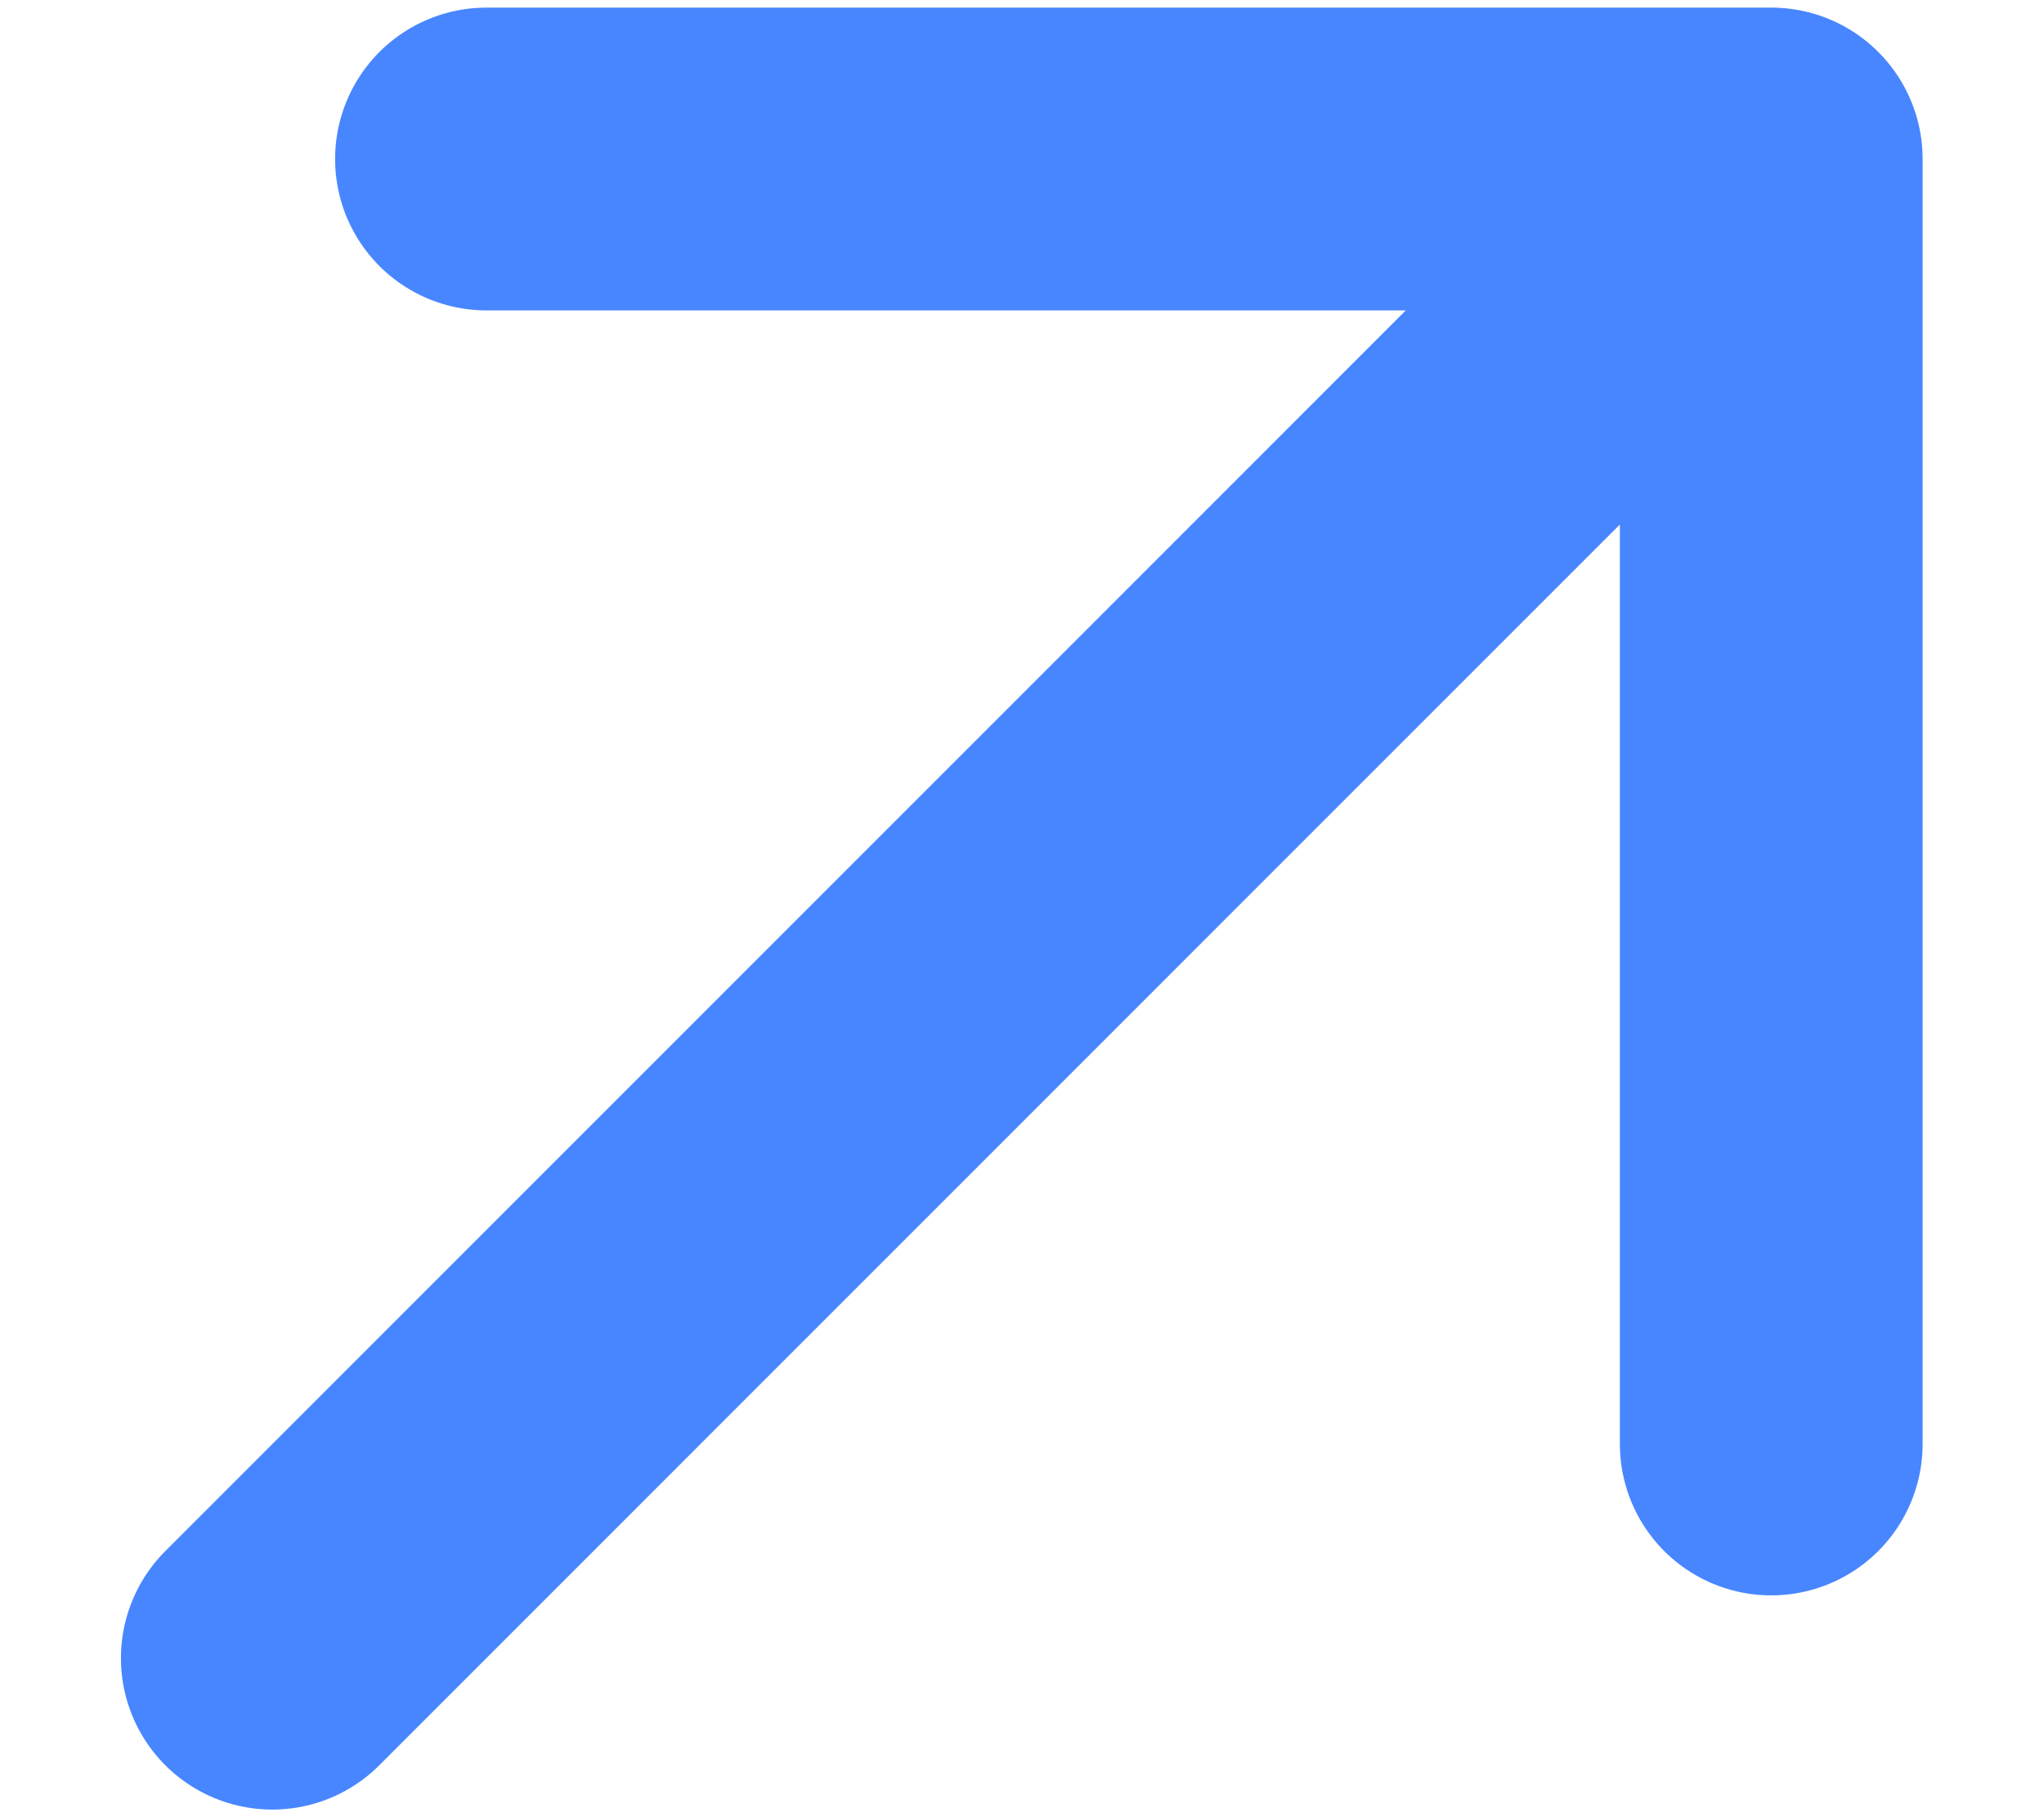
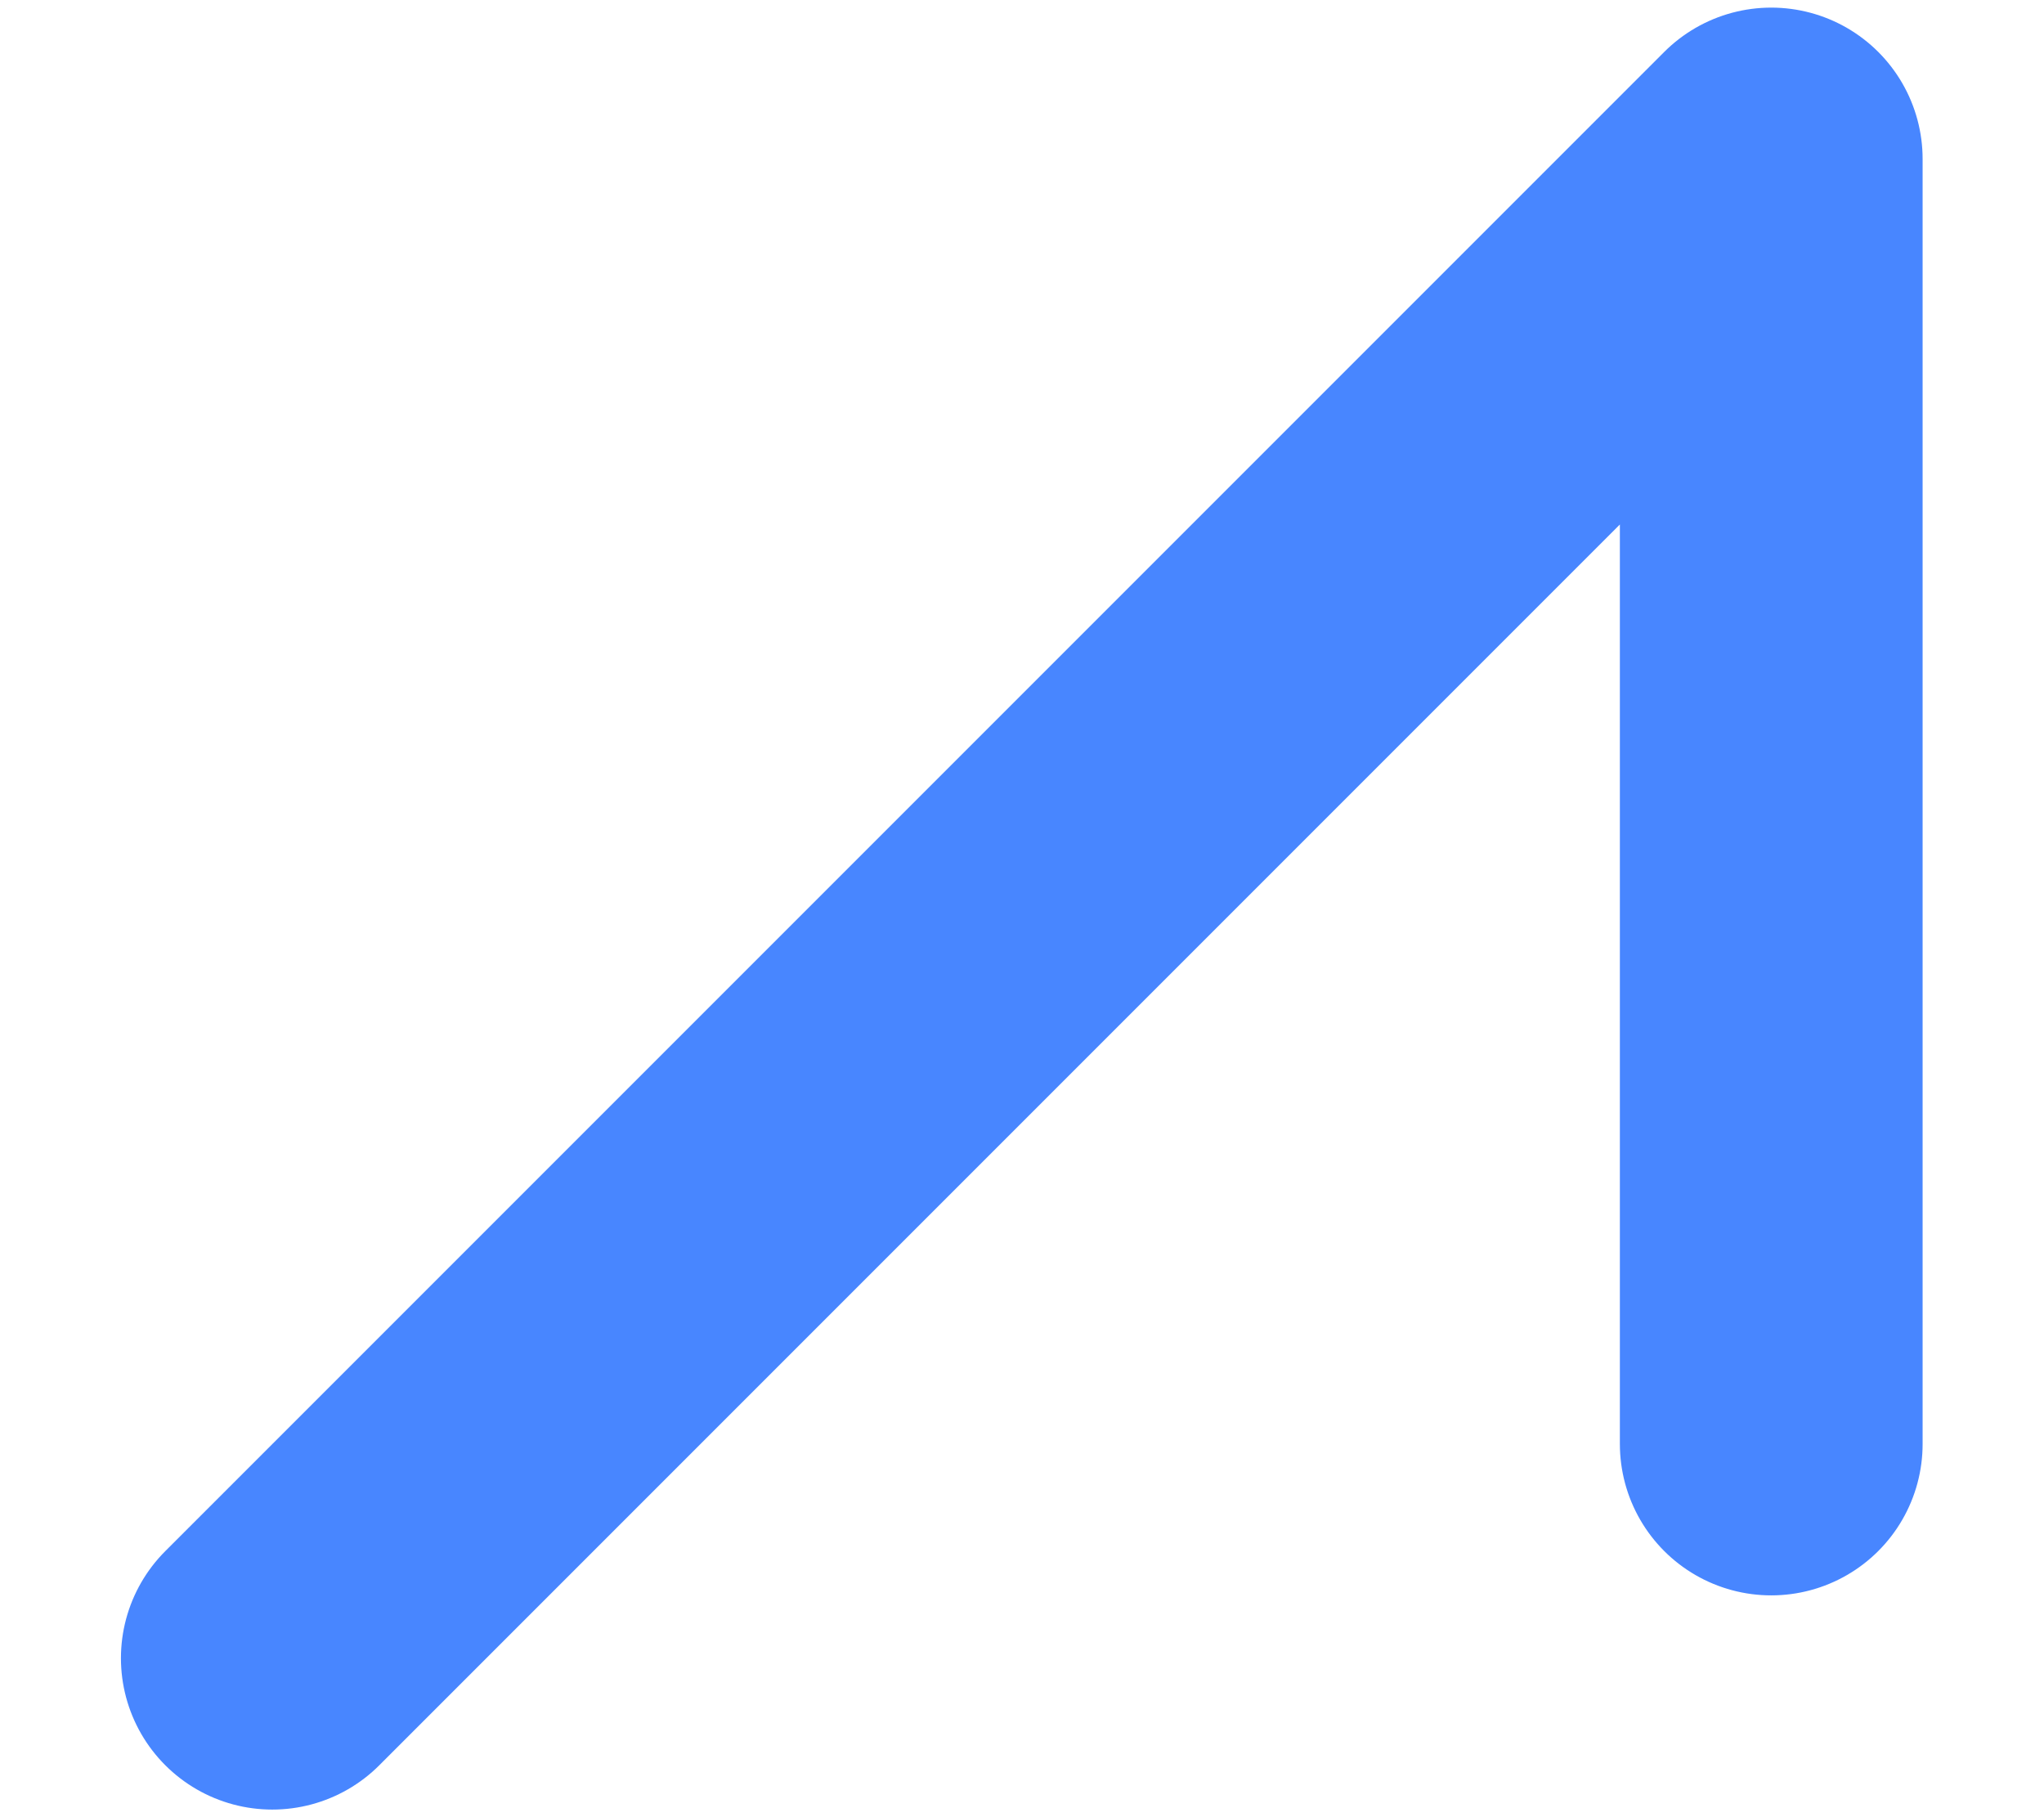
<svg xmlns="http://www.w3.org/2000/svg" width="9" height="8" viewBox="0 0 9 8" fill="none">
-   <path d="M7.799 0.7L1.199 7.3M7.799 0.7L7.799 6.357M7.799 0.7L2.142 0.7" stroke="#4886FF" stroke-width="1.333" stroke-linecap="round" stroke-linejoin="round" />
+   <path d="M7.799 0.7L1.199 7.3M7.799 0.7L7.799 6.357M7.799 0.7" stroke="#4886FF" stroke-width="1.333" stroke-linecap="round" stroke-linejoin="round" />
</svg>